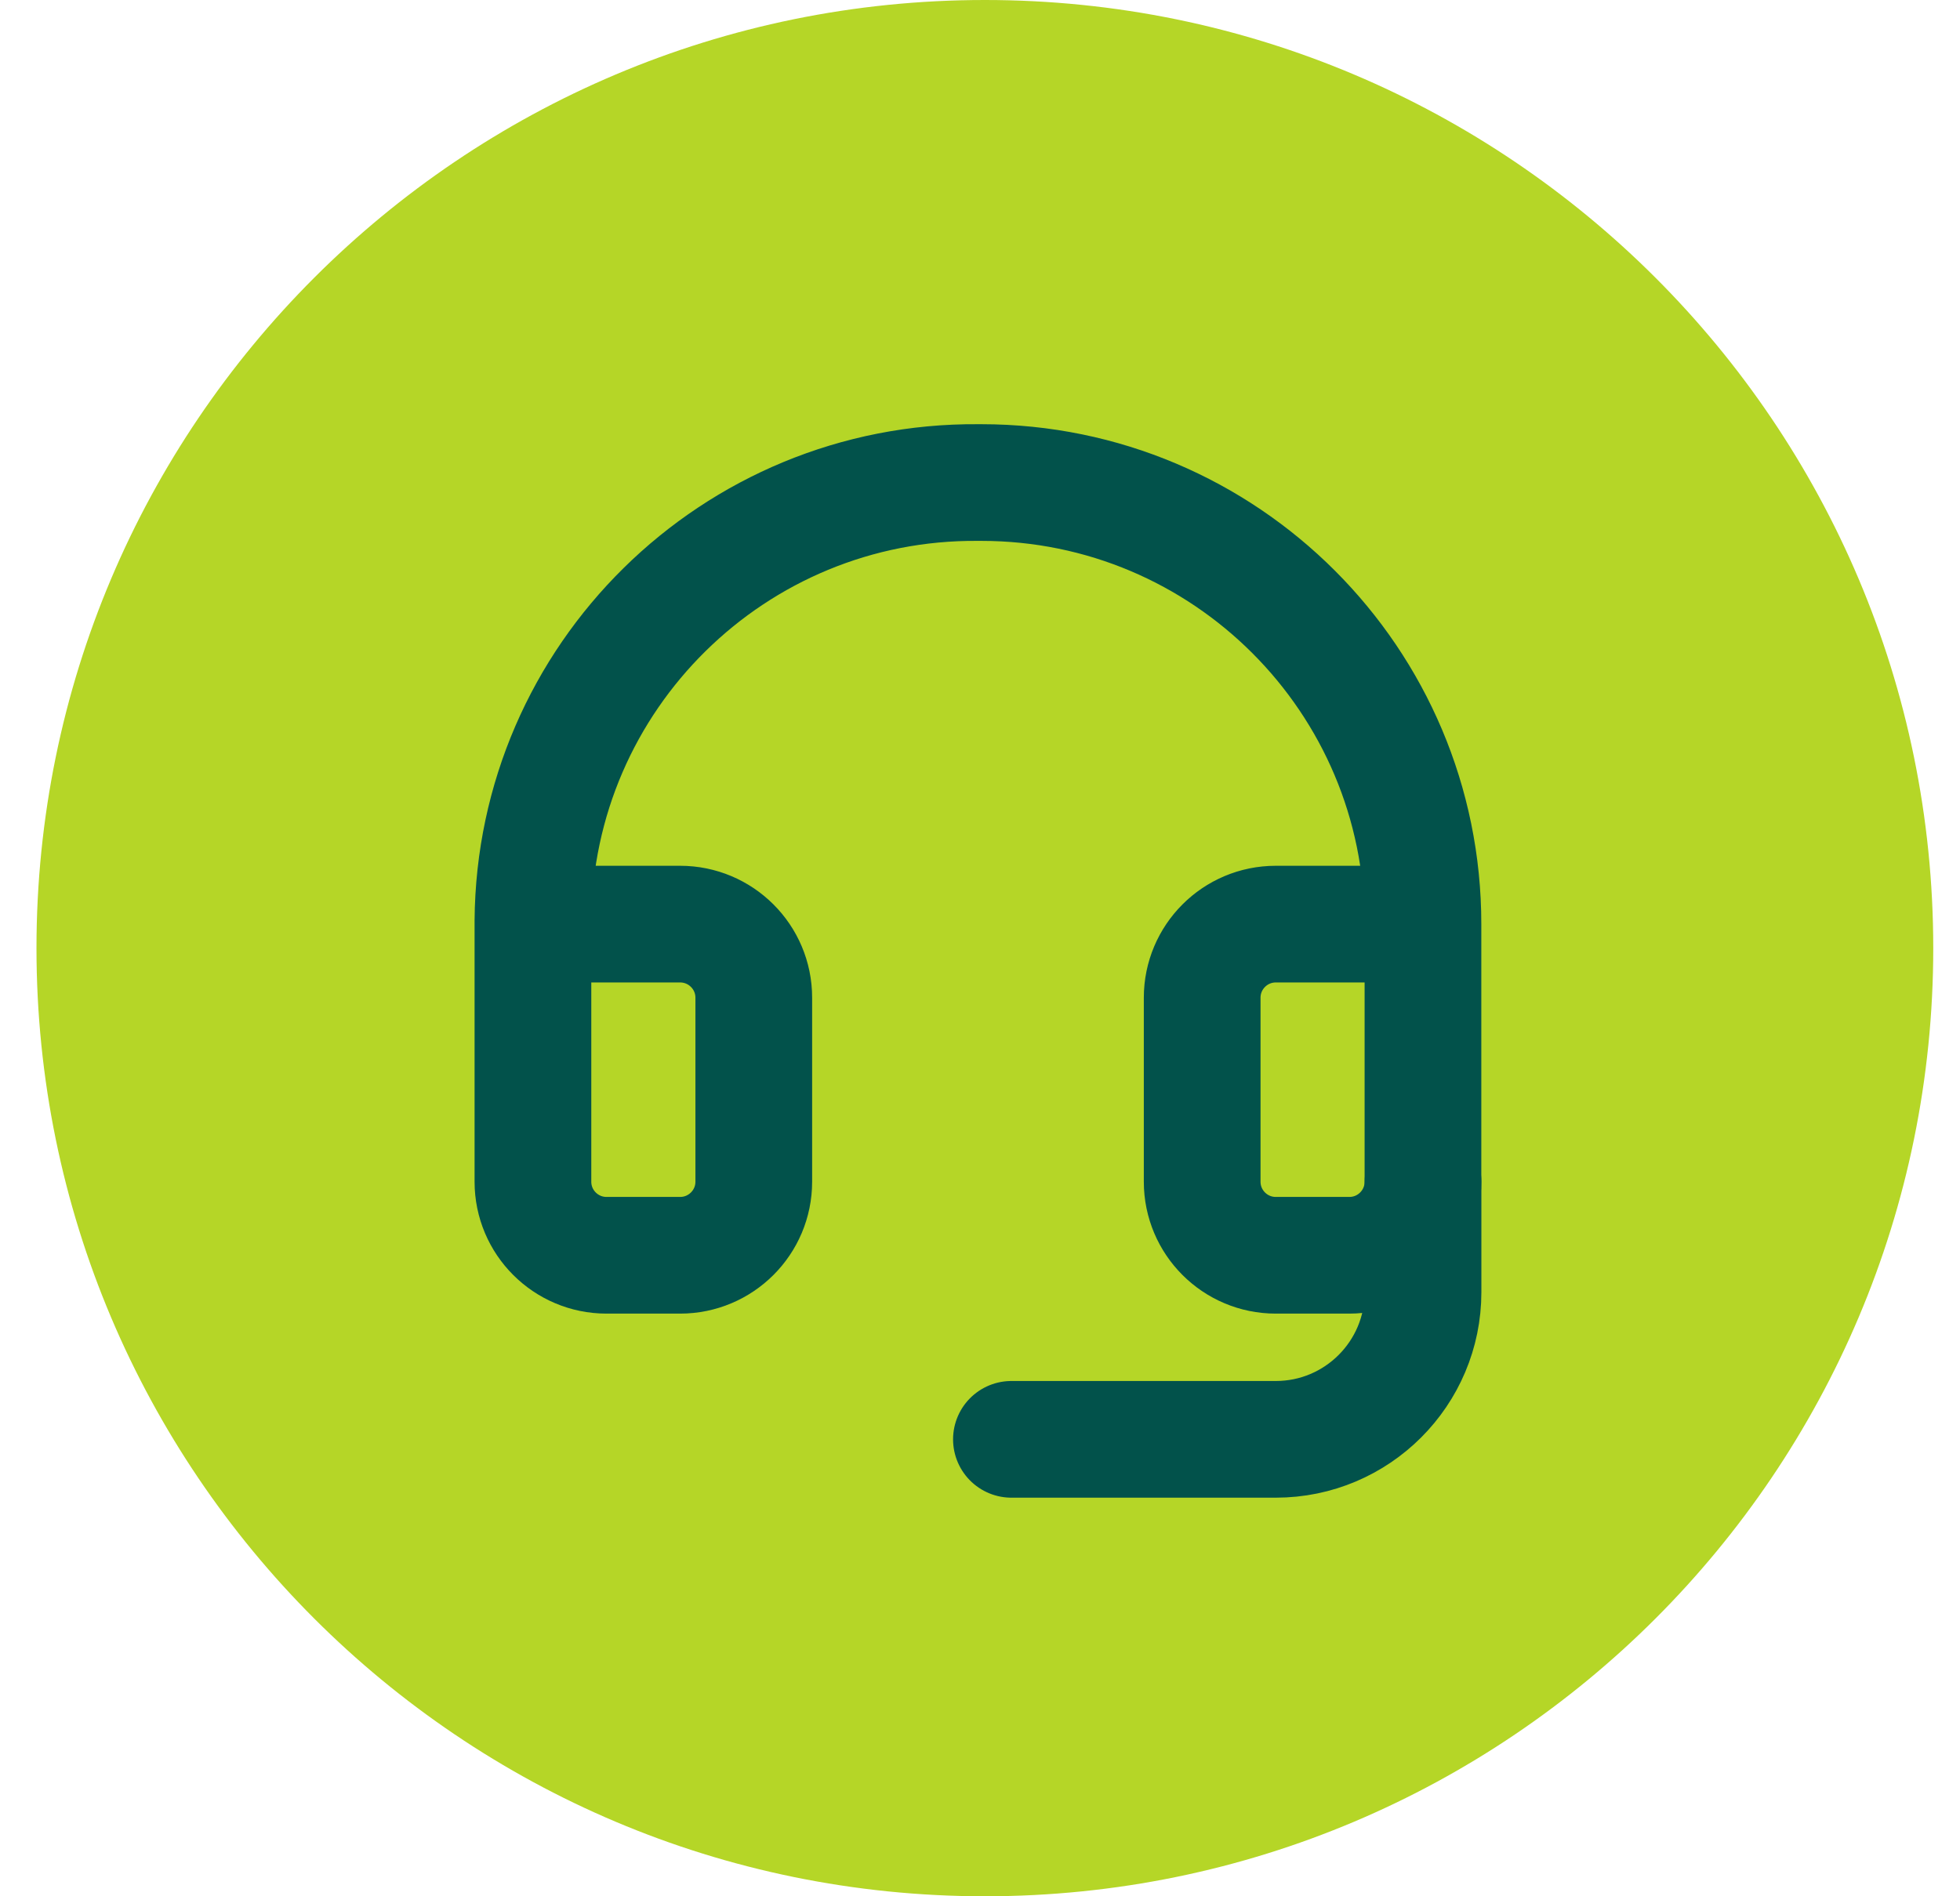
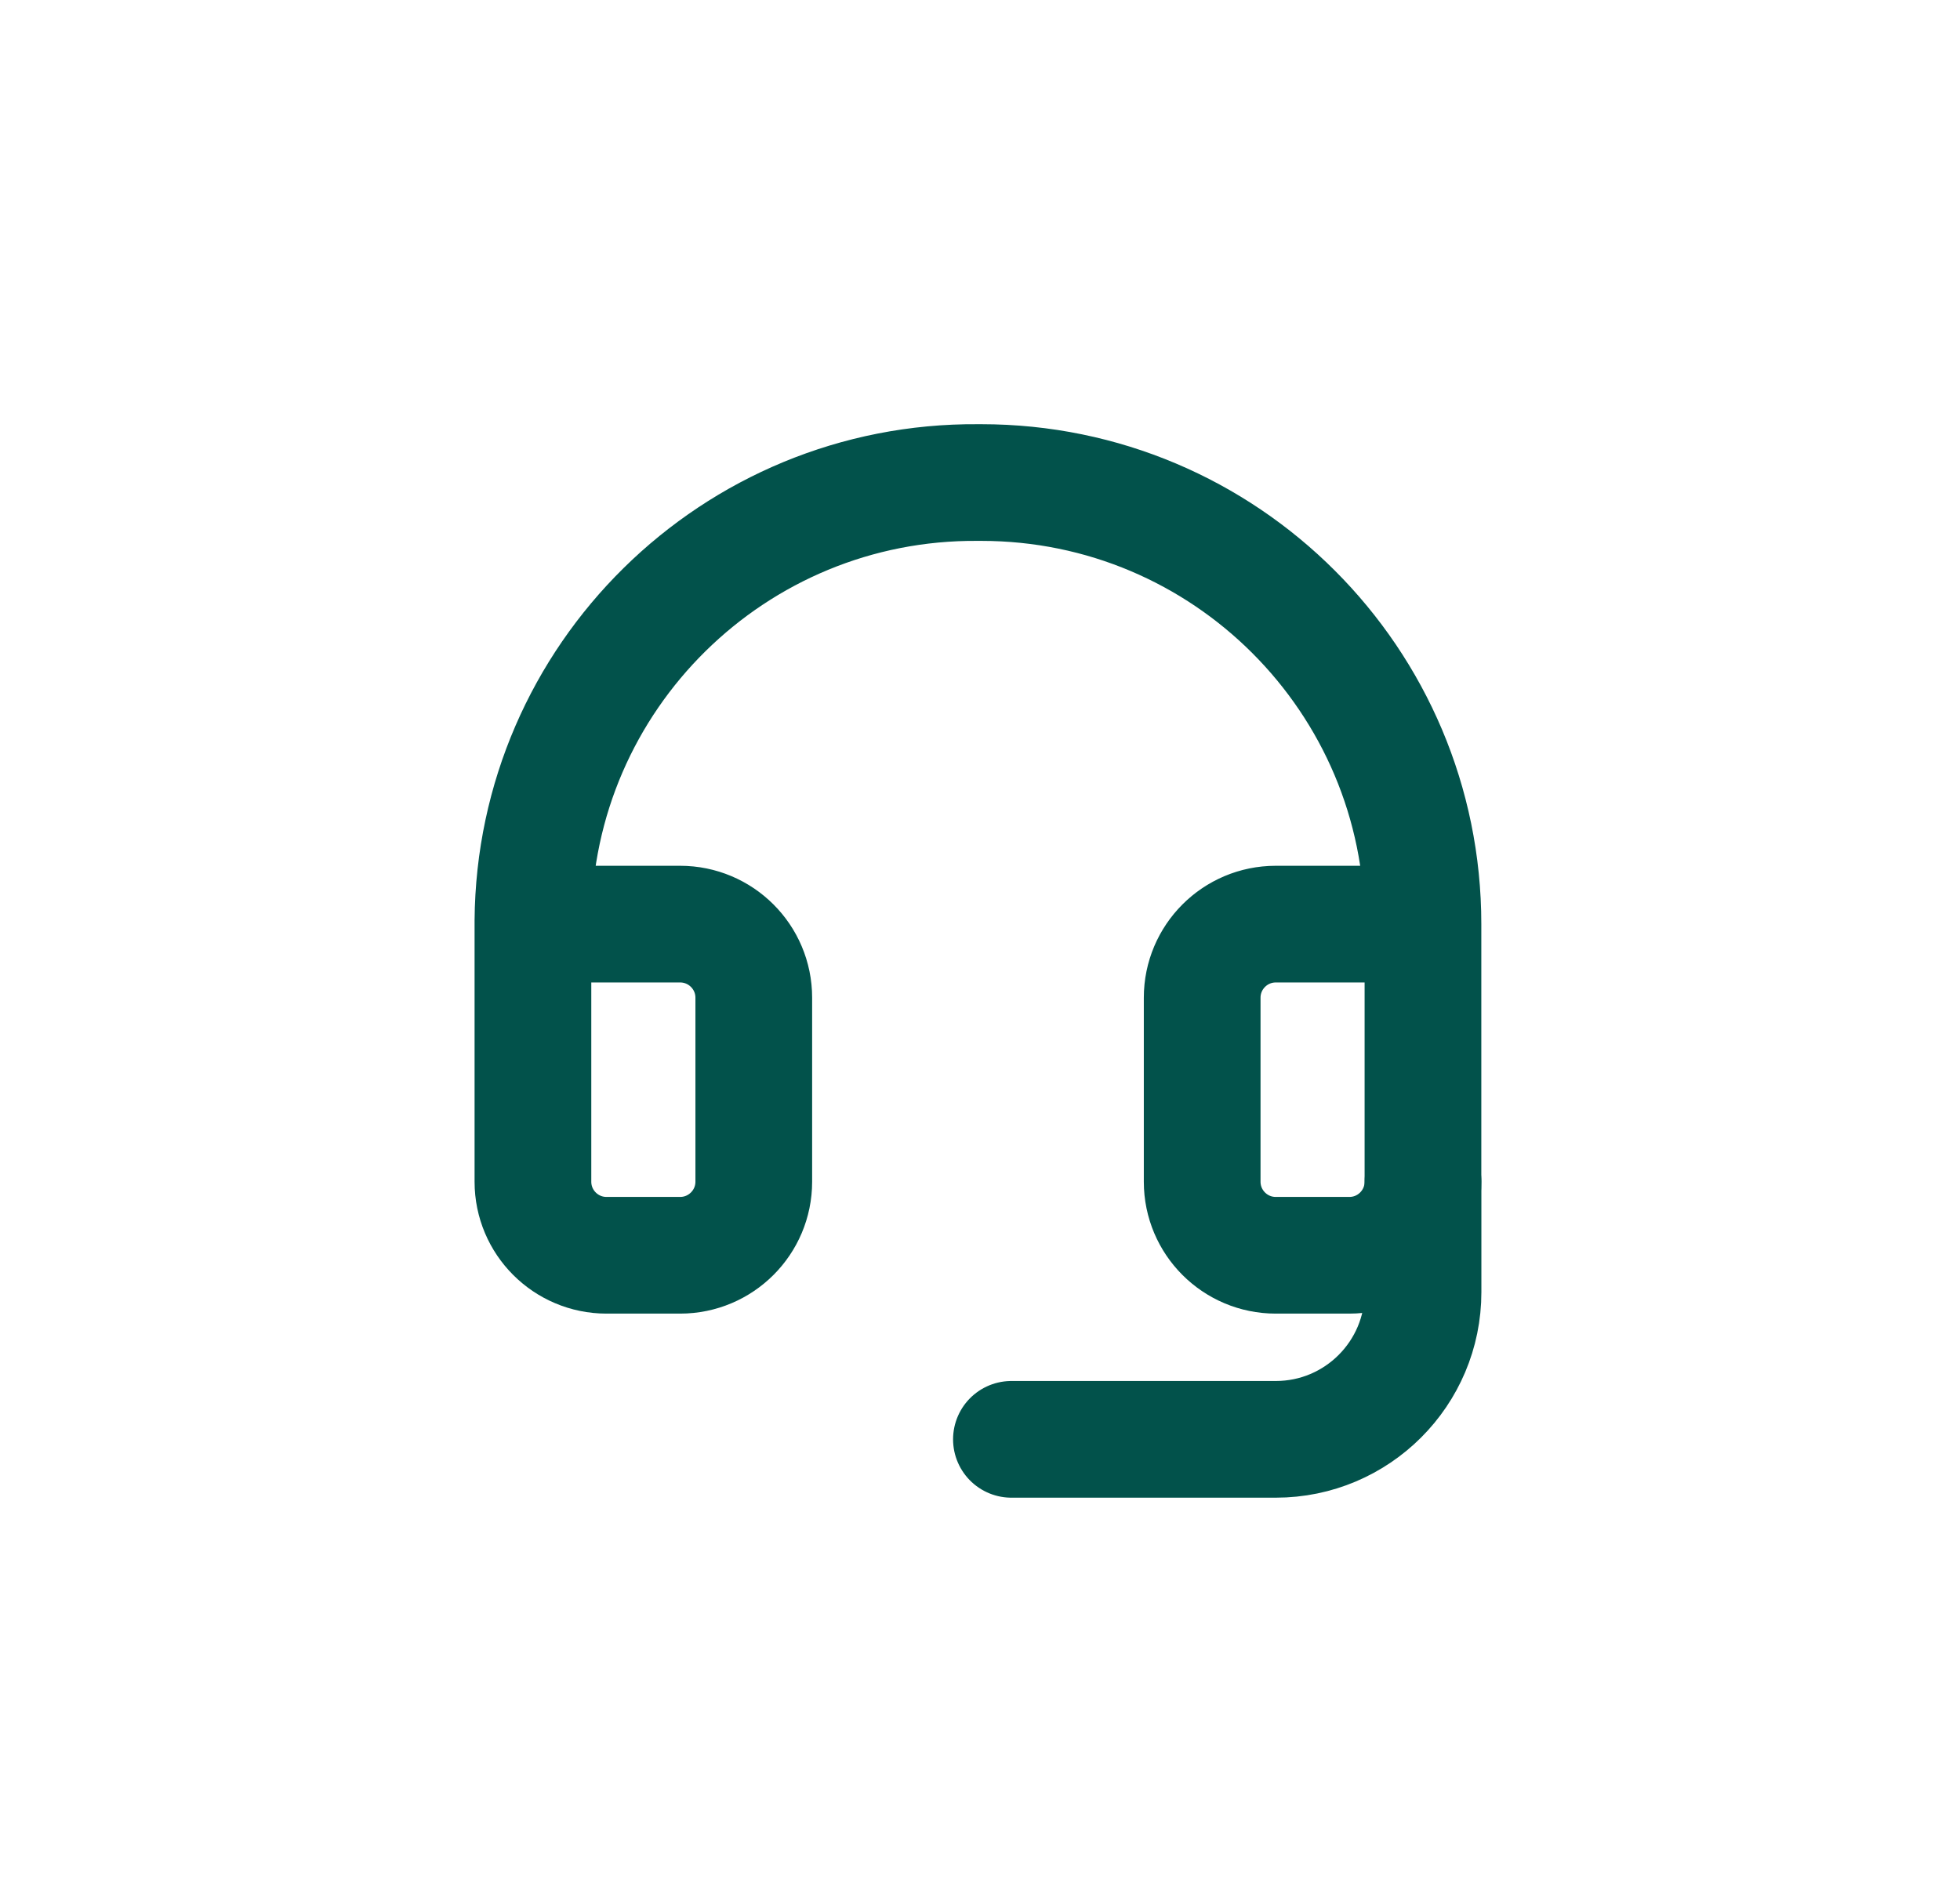
<svg xmlns="http://www.w3.org/2000/svg" width="31" height="30" viewBox="0 0 31 30" fill="none">
-   <path d="M15.577 30C23.861 30 30.577 23.284 30.577 15C30.577 6.716 23.861 0 15.577 0C7.292 0 0.577 6.716 0.577 15C0.577 23.284 7.292 30 15.577 30Z" fill="#B5D627" />
  <path d="M22.506 14.62H20.178C19.535 14.62 19.014 15.142 19.014 15.784V18.695C19.014 19.338 19.535 19.859 20.178 19.859H21.342C21.985 19.859 22.506 19.338 22.506 18.695V14.62C22.506 10.762 19.379 7.634 15.521 7.634C15.503 7.634 15.485 7.634 15.467 7.634C11.61 7.605 8.458 10.709 8.429 14.567C8.429 14.584 8.429 14.602 8.429 14.62V18.695C8.429 19.338 8.95 19.859 9.593 19.859H10.757C11.4 19.859 11.922 19.338 11.922 18.695V15.784C11.922 15.141 11.4 14.62 10.757 14.62H8.429" stroke="#02524B" stroke-width="1.846" stroke-linecap="round" stroke-linejoin="round" />
  <path d="M22.507 18.696V20.442C22.507 21.728 21.464 22.771 20.178 22.771H15.997" stroke="#02524B" stroke-width="1.846" stroke-linecap="round" stroke-linejoin="round" />
</svg>